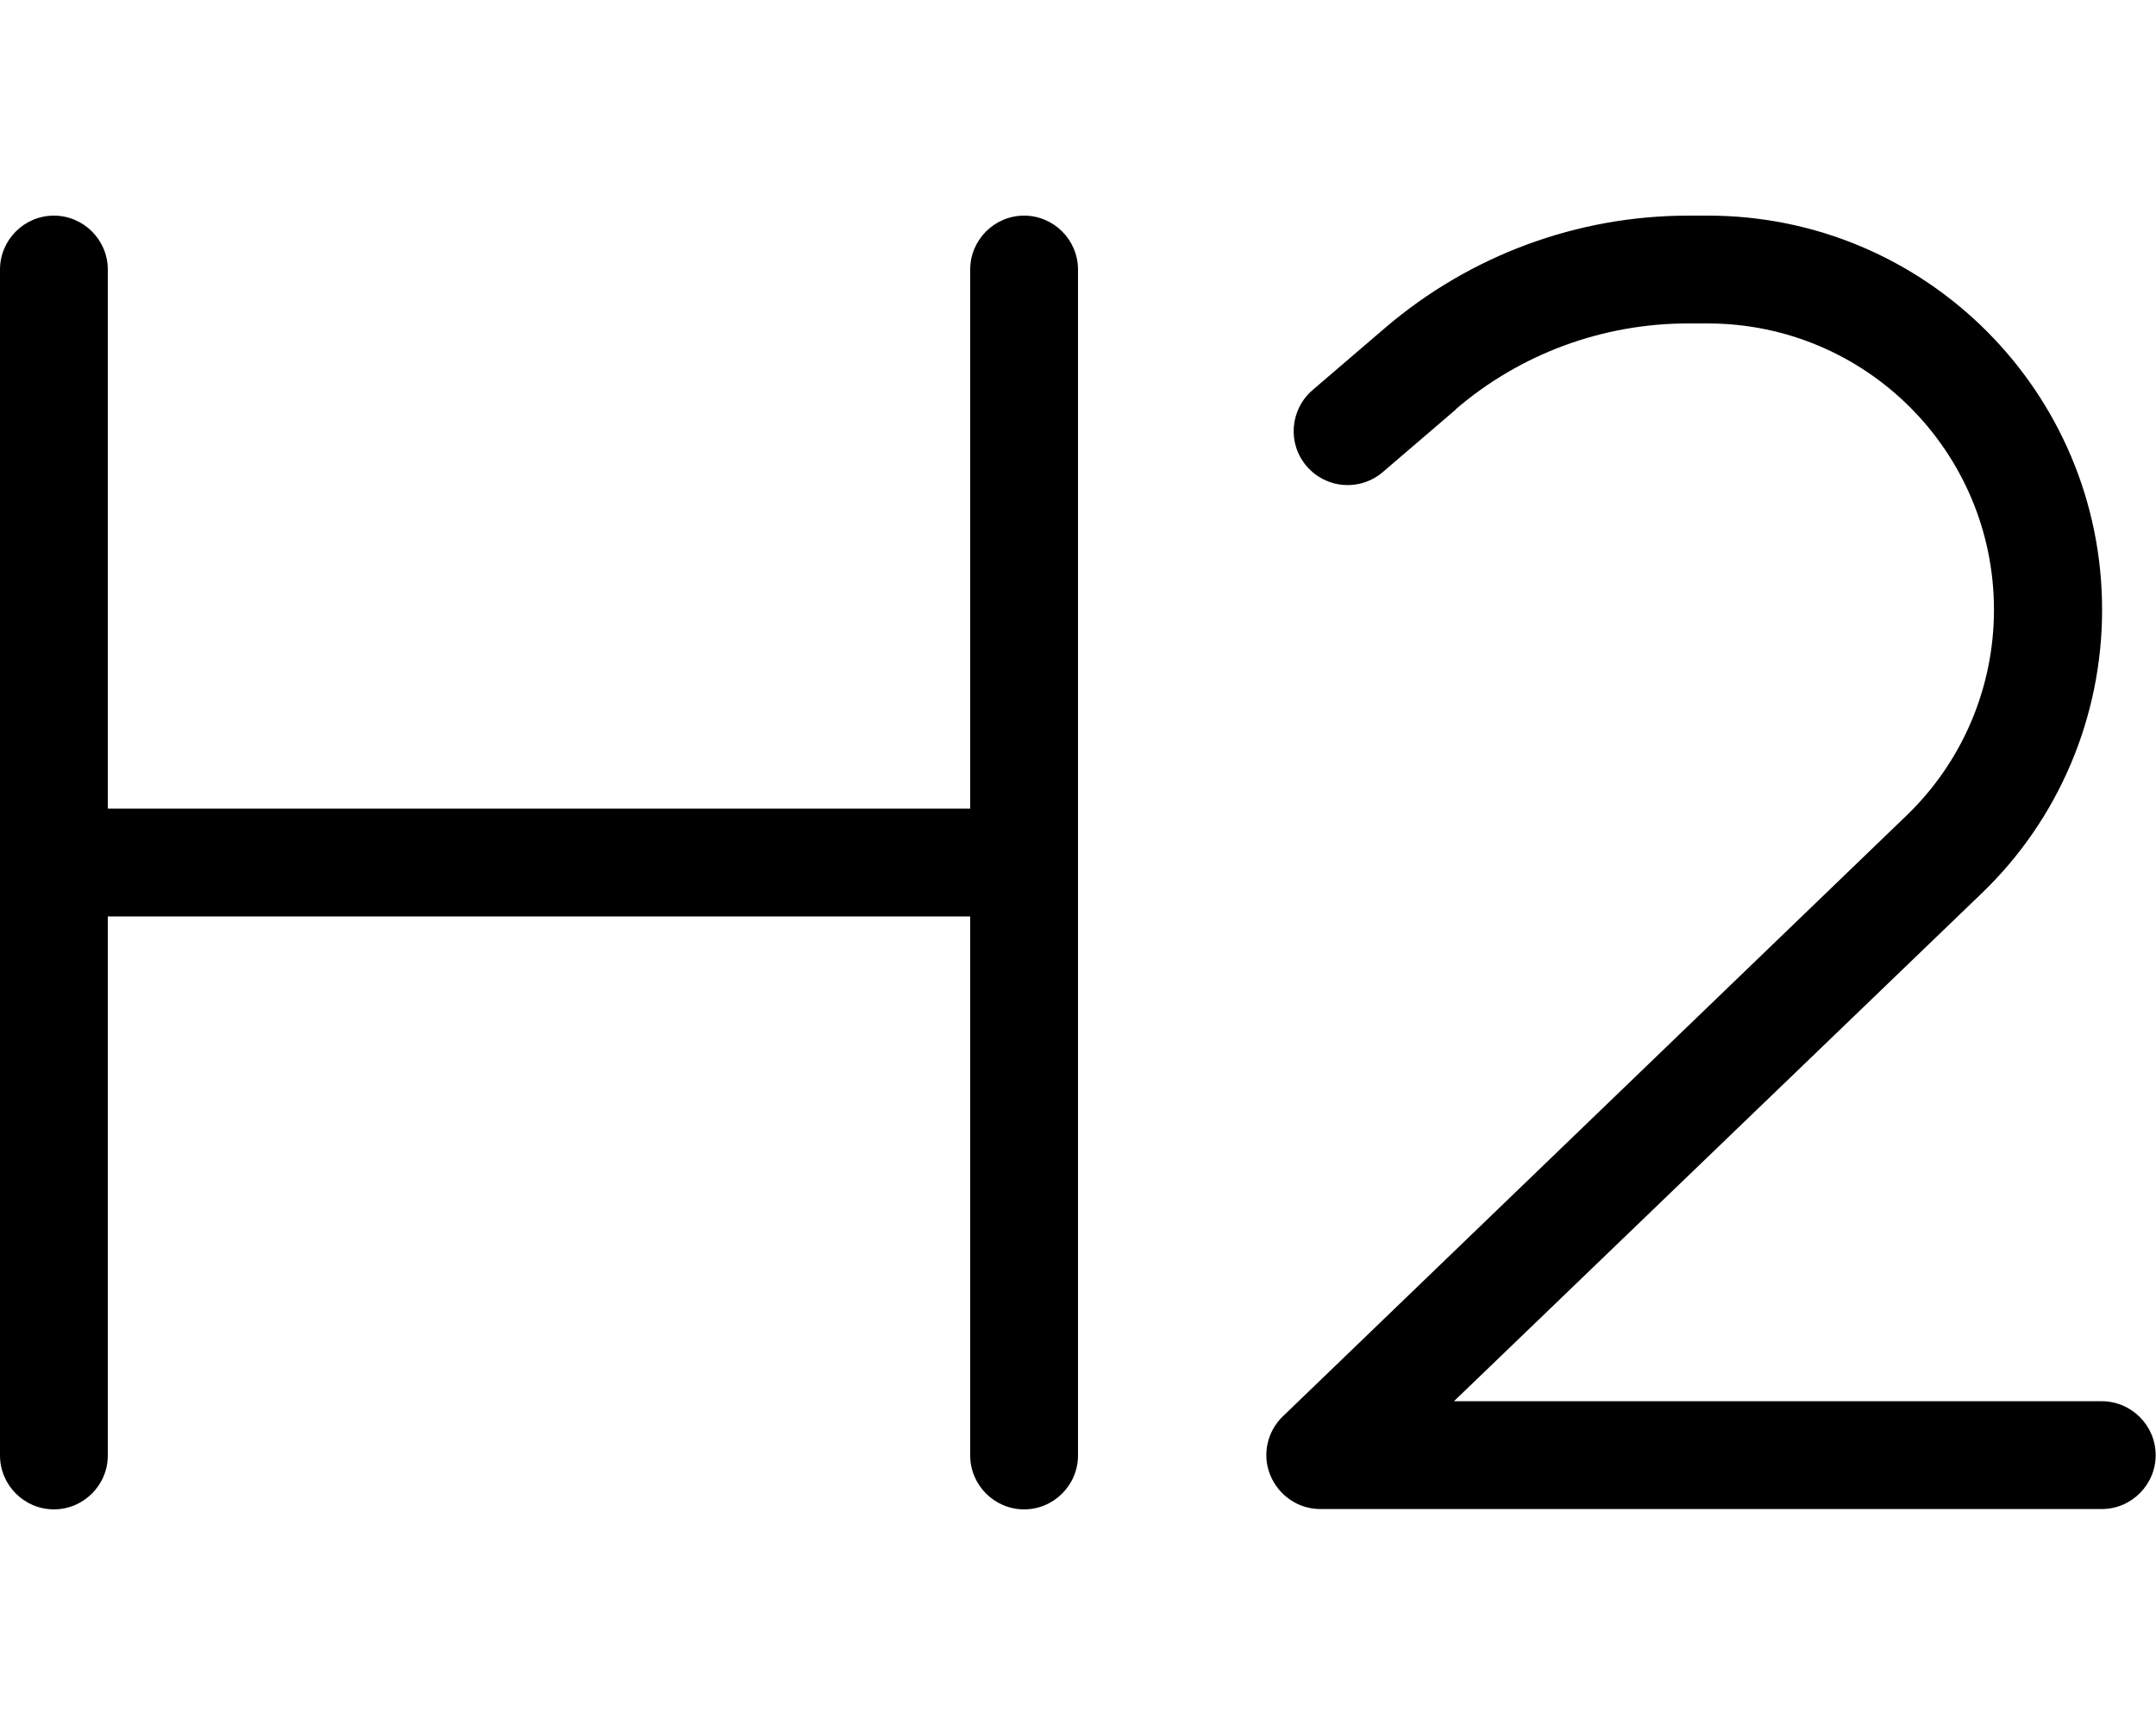
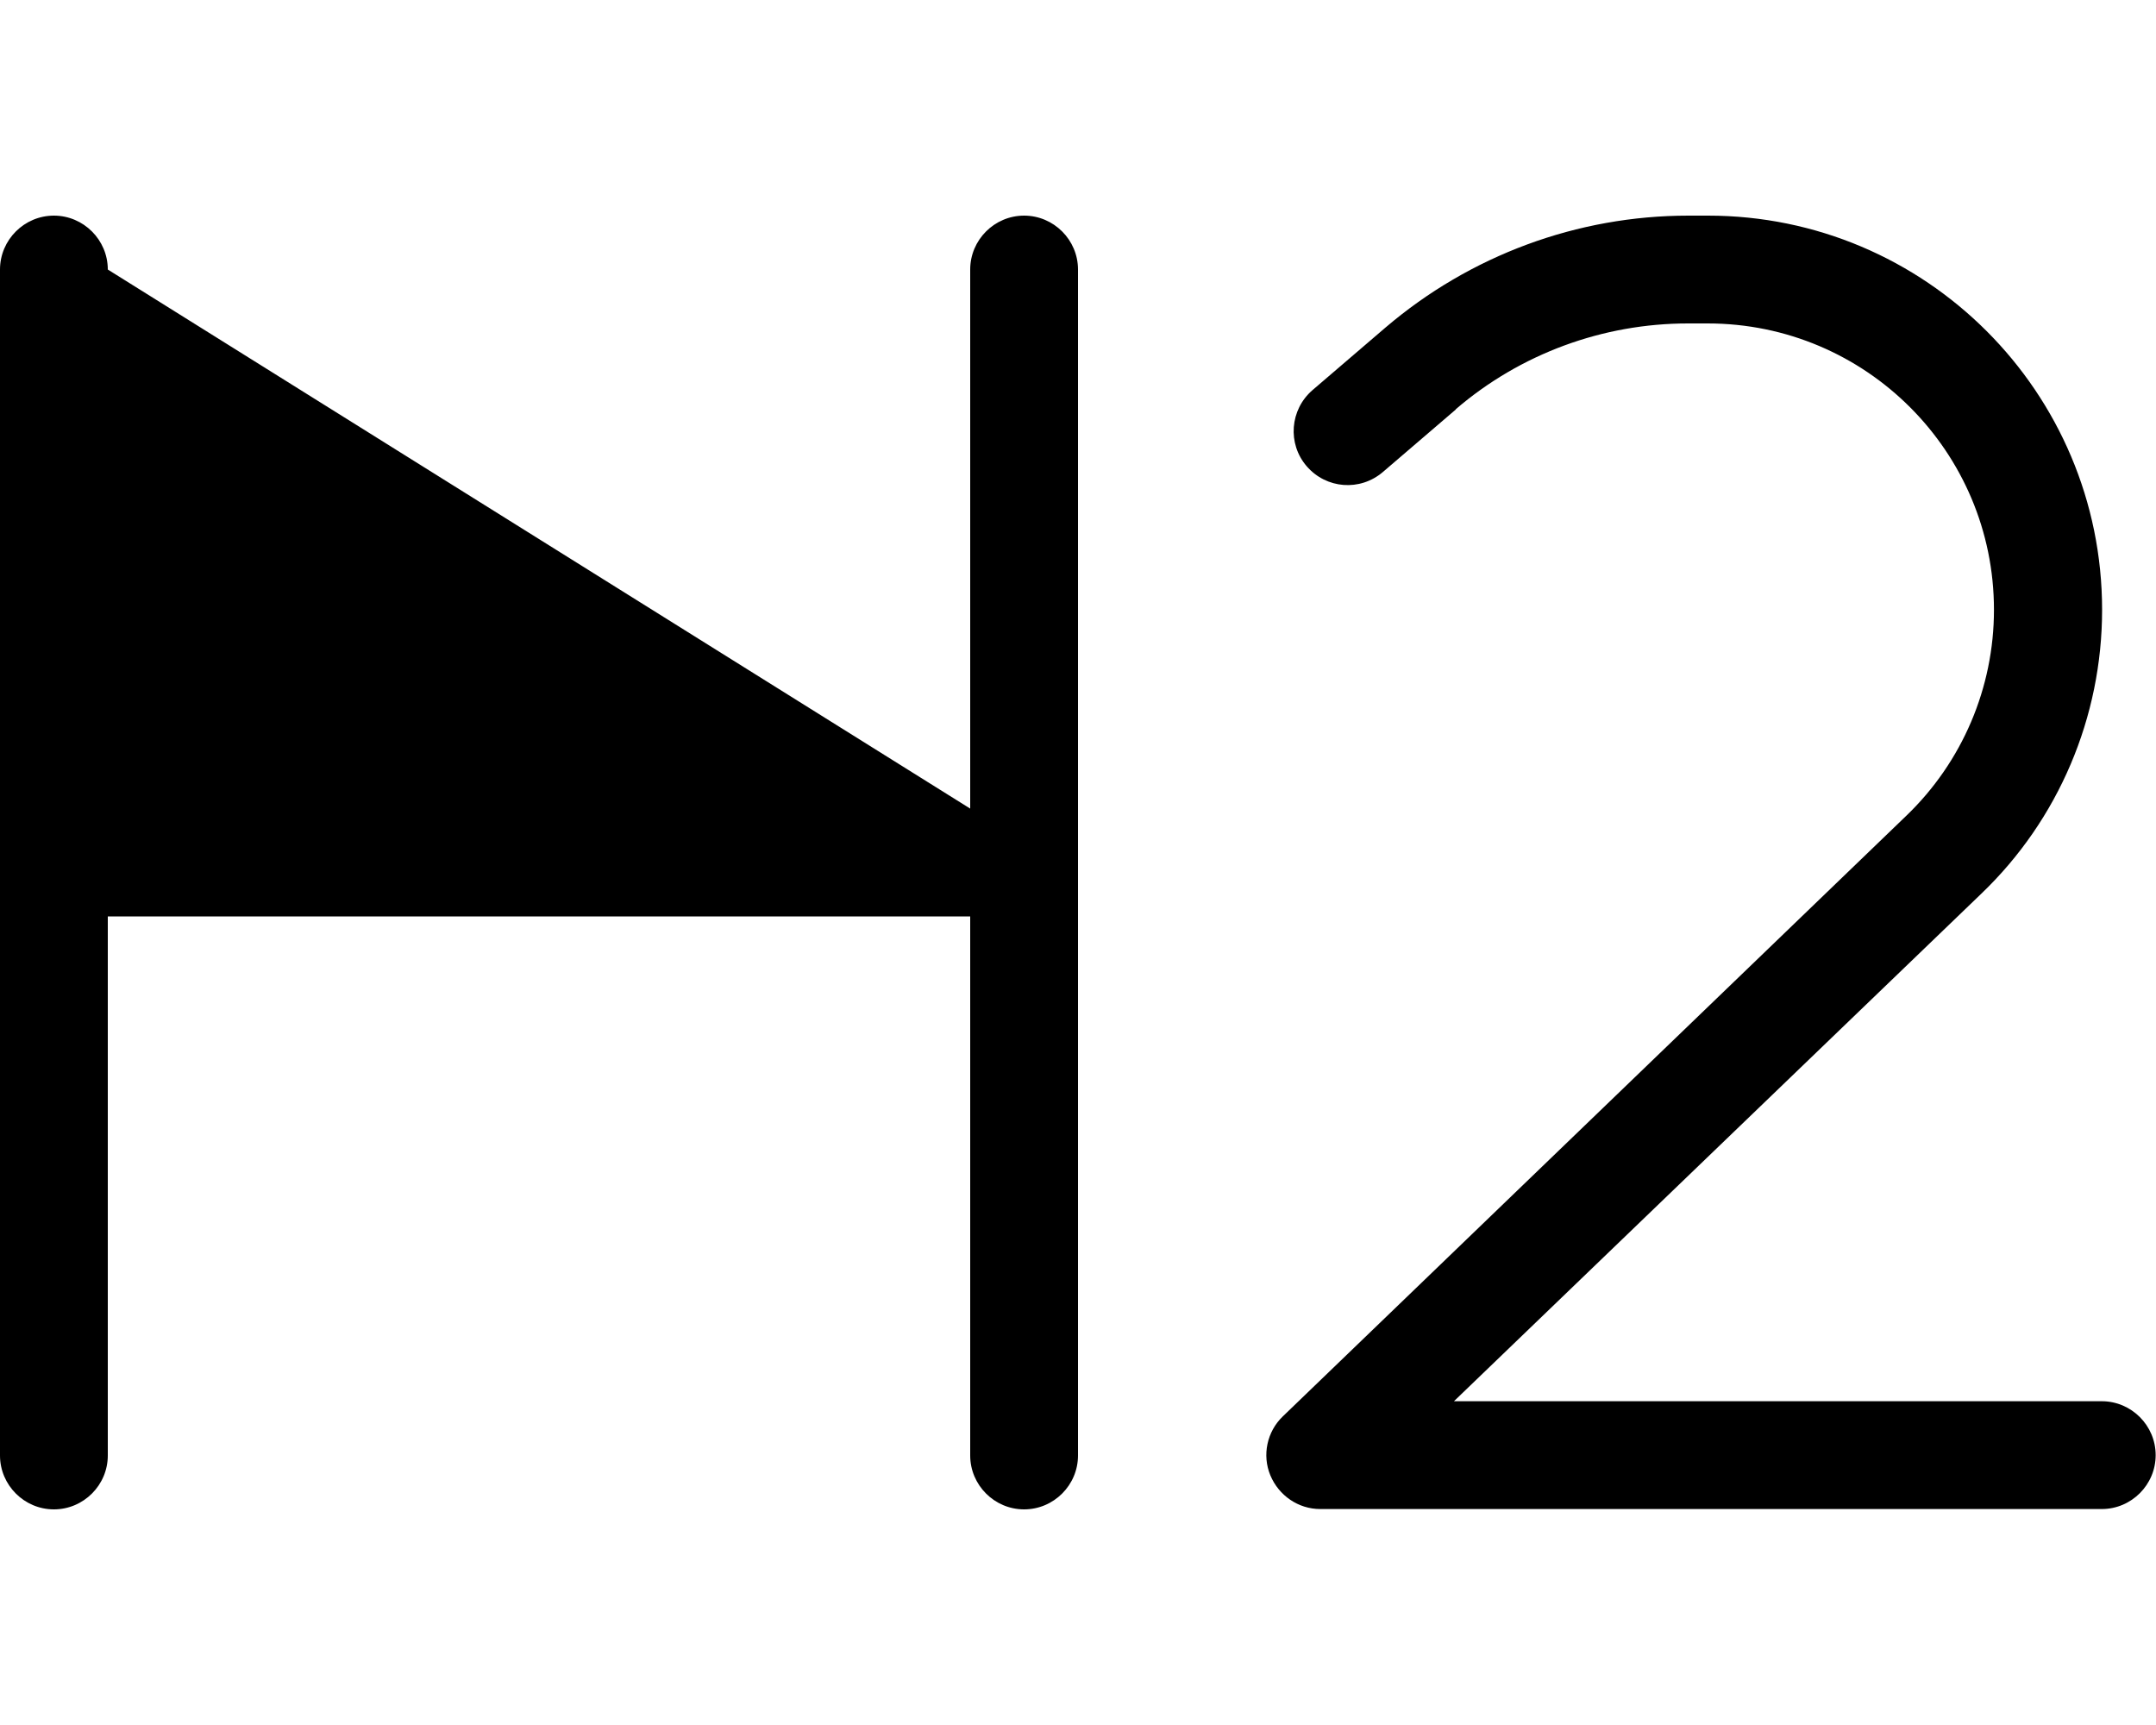
<svg xmlns="http://www.w3.org/2000/svg" viewBox="0 0 640 512">
  <defs>
    <style>.fa-secondary{opacity:.4}</style>
  </defs>
-   <path class="fa-secondary" d="" />
-   <path class="fa-primary" d="M32 80c0-8.8-7.2-16-16-16S0 71.2 0 80L0 256 0 432c0 8.8 7.2 16 16 16s16-7.2 16-16l0-160 256 0 0 160c0 8.8 7.2 16 16 16s16-7.2 16-16l0-176 0-176c0-8.8-7.2-16-16-16s-16 7.2-16 16l0 160L32 240 32 80zm400.1 41.5c19.2-16.5 43.7-25.5 69-25.5l5.8 0c47 0 85 38.1 85 85c0 23.1-9.4 45.2-26.1 61.2l-185 178.2c-4.7 4.5-6.2 11.5-3.7 17.5s8.3 10 14.8 10l232 0c8.8 0 16-7.2 16-16s-7.2-16-16-16l-192.3 0L588.1 265.3C611.1 243.3 624 212.8 624 181c0-64.6-52.4-117-117-117l-5.8 0c-33 0-64.8 11.8-89.9 33.2l-21.7 18.6c-6.7 5.8-7.5 15.9-1.7 22.6s15.8 7.5 22.6 1.7l21.7-18.6z" />
+   <path class="fa-primary" d="M32 80c0-8.8-7.2-16-16-16S0 71.2 0 80L0 256 0 432c0 8.8 7.2 16 16 16s16-7.2 16-16l0-160 256 0 0 160c0 8.8 7.2 16 16 16s16-7.2 16-16l0-176 0-176c0-8.8-7.2-16-16-16s-16 7.2-16 16l0 160zm400.1 41.5c19.2-16.5 43.7-25.5 69-25.5l5.8 0c47 0 85 38.1 85 85c0 23.1-9.4 45.2-26.1 61.2l-185 178.2c-4.7 4.5-6.2 11.5-3.7 17.5s8.3 10 14.8 10l232 0c8.8 0 16-7.2 16-16s-7.2-16-16-16l-192.3 0L588.1 265.3C611.1 243.3 624 212.8 624 181c0-64.6-52.4-117-117-117l-5.8 0c-33 0-64.8 11.8-89.9 33.2l-21.7 18.6c-6.7 5.8-7.5 15.9-1.7 22.6s15.8 7.5 22.6 1.7l21.7-18.6z" />
</svg>